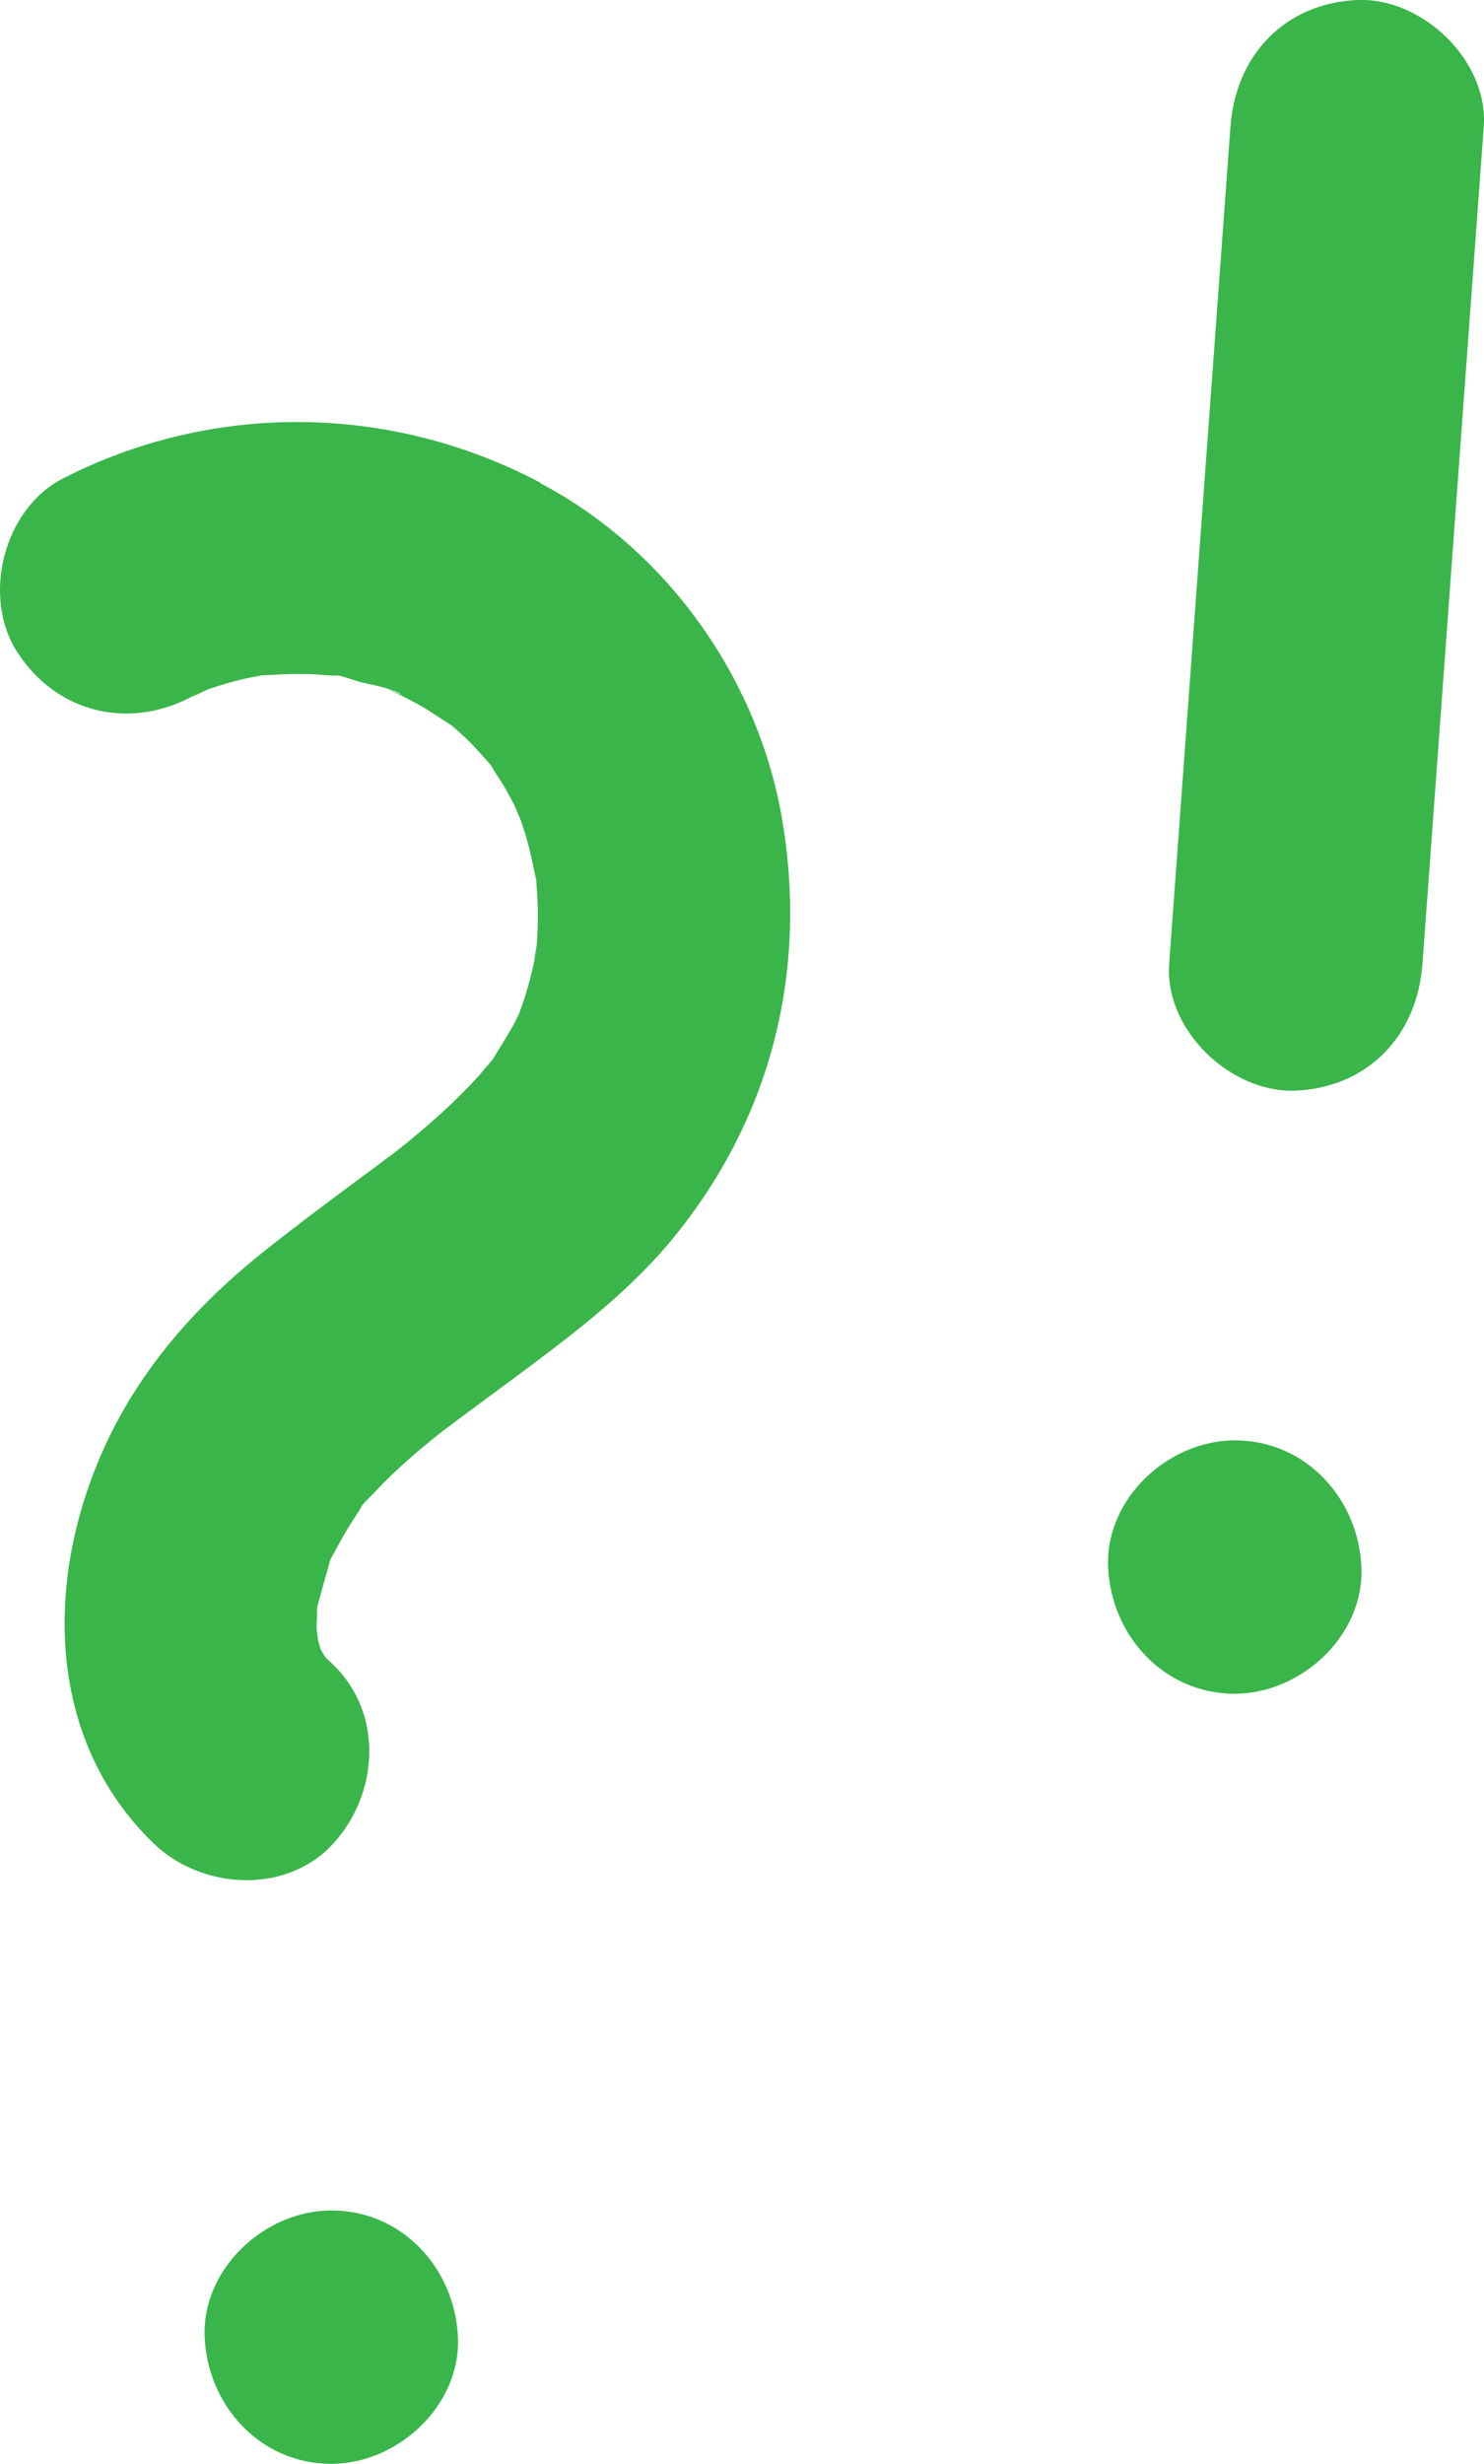
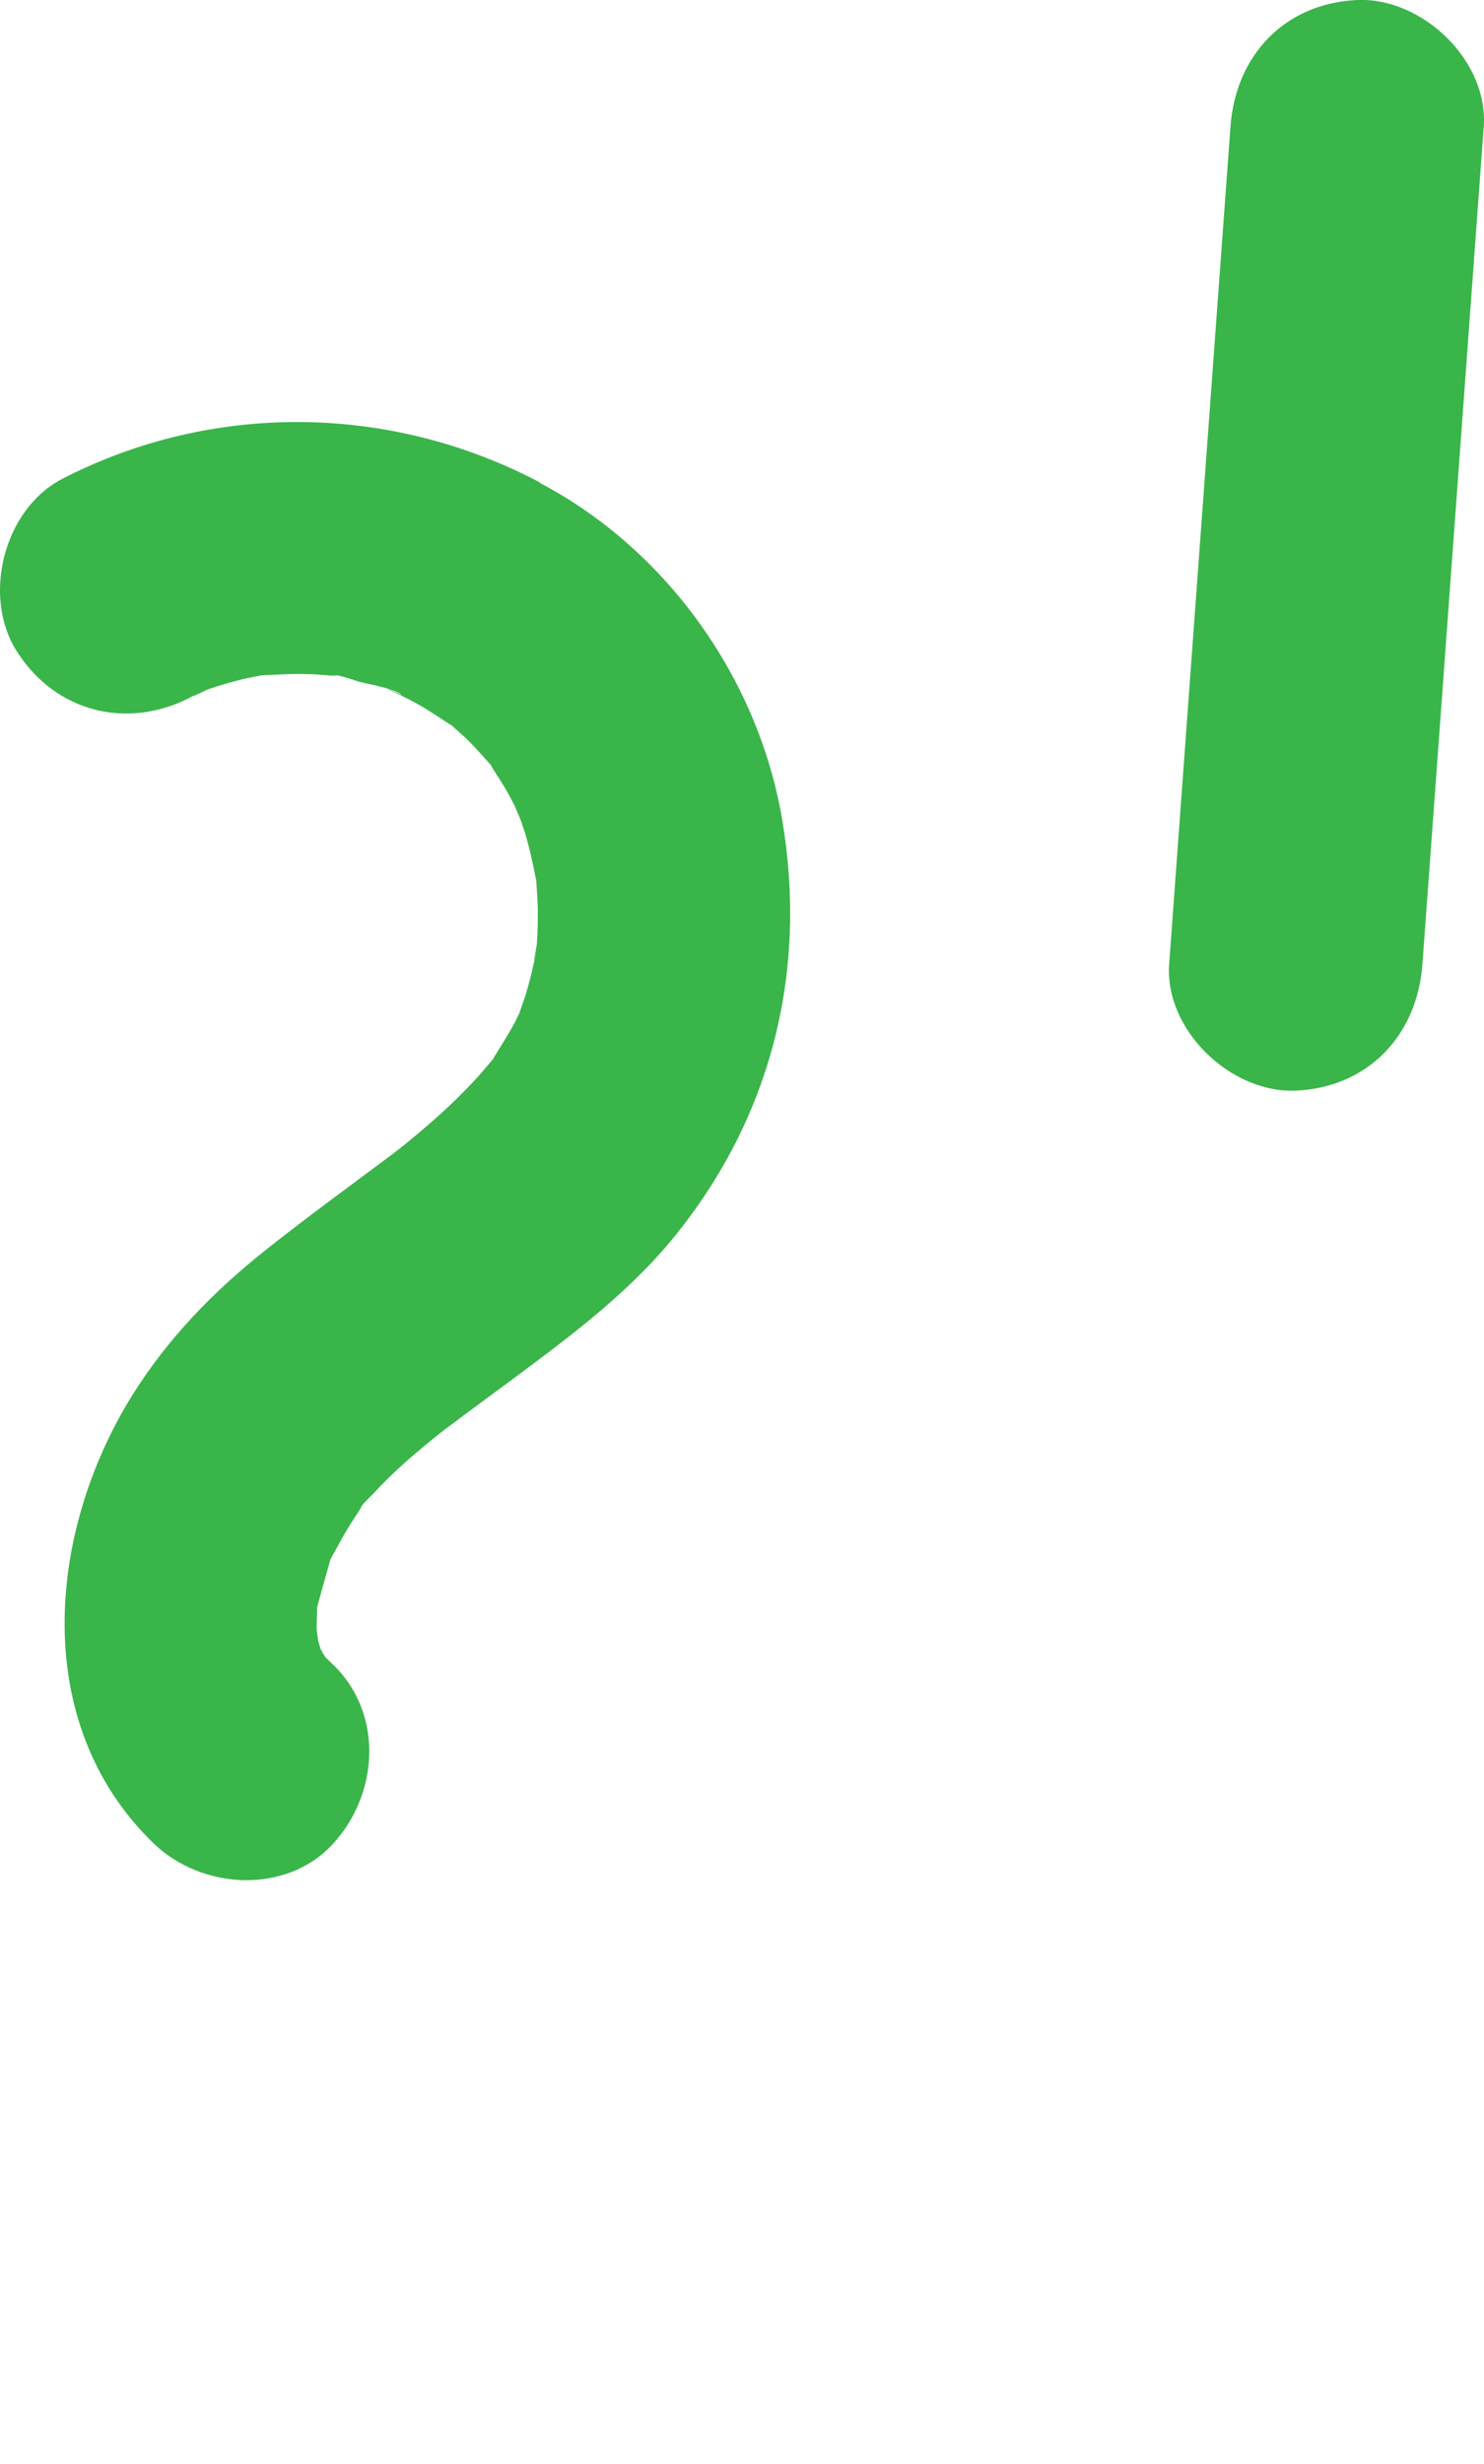
<svg xmlns="http://www.w3.org/2000/svg" viewBox="0 0 58.59 97.23">
  <defs>
    <style>.d{fill:#3ab54a;}</style>
  </defs>
  <g id="a" />
  <g id="b">
    <g id="c">
      <g>
        <path class="d" d="M21.32,19.04c-5.9-3.11-12.91-3.2-18.85-.15-2.33,1.2-3.2,4.66-1.79,6.84,1.53,2.38,4.35,3.08,6.84,1.79,.08-.04,1.06-.62,.35-.2-.68,.4,.25-.09,.38-.13,.44-.15,.89-.28,1.34-.39,.25-.06,.5-.1,.75-.15,.58-.02,1.15-.07,1.73-.05,.29,0,.58,.03,.87,.05,.22,.02,.34,.01,.4,0,.33,.08,.72,.22,.86,.26,.3,.08,1.48,.28,1.67,.53-.03-.04-1.1-.52-.23-.09,.31,.15,.63,.31,.93,.48,.44,.25,.85,.54,1.28,.81,.17,.16,.35,.31,.52,.47,.36,.34,.68,.72,1.01,1.08l.03,.06c.18,.31,.39,.6,.56,.9,.12,.21,.23,.41,.34,.63,.02,.05,.19,.44,.25,.59,.03,.09,.06,.17,.06,.18,.08,.23,.15,.45,.21,.68,.14,.5,.23,1,.34,1.5,.02,.35,.05,.69,.06,1.04,.01,.48,0,.95-.03,1.43,0,.13-.23,1.21-.03,.4,.21-.84-.07,.29-.09,.39-.1,.46-.22,.92-.36,1.37-.07,.21-.15,.42-.22,.63-.05,.1-.1,.21-.15,.31-.25,.48-.54,.92-.82,1.38-.03,.05-.05,.09-.07,.12-.19,.22-.38,.45-.57,.67-.82,.9-1.72,1.72-2.66,2.49-.2,.17-.41,.33-.61,.49l-.05,.04c-.47,.35-.94,.7-1.41,1.05-1.23,.91-2.46,1.83-3.66,2.78-2.07,1.64-3.88,3.5-5.29,5.76-3.35,5.4-4.03,12.96,.87,17.68,1.89,1.81,5.22,2.02,7.07,0,1.8-1.96,2.01-5.13,0-7.07l-.24-.23s-.06-.06-.09-.1c-.06-.1-.11-.18-.1-.17l-.06-.11c-.04-.12-.07-.23-.1-.35-.02-.18-.06-.39-.06-.49,0-.27,.02-.53,.02-.79v-.02c.15-.56,.3-1.1,.46-1.65,.03-.11,.05-.19,.07-.25,.09-.17,.19-.34,.27-.49,.25-.47,.52-.92,.82-1.36,.05-.08,.11-.18,.15-.27,.15-.18,.34-.35,.47-.49,.81-.88,1.73-1.66,2.66-2.4,.11-.09,.35-.27,.45-.34-.05,.04-.17,.13-.38,.29,.21-.16,.42-.31,.62-.47,.63-.47,1.26-.93,1.88-1.39,2.29-1.7,4.64-3.42,6.48-5.62,3.95-4.76,5.44-10.57,4.41-16.65-.94-5.56-4.56-10.65-9.56-13.28Z" />
-         <path class="d" d="M13.08,87.23c-2.62,0-5.12,2.3-5,5,.12,2.71,2.2,5,5,5,2.62,0,5.12-2.3,5-5-.12-2.71-2.2-5-5-5Z" />
        <path class="d" d="M53.58,0c-2.87,.13-4.8,2.2-5,5-.81,11.01-1.61,22.03-2.42,33.04-.19,2.61,2.44,5.11,5,5,2.87-.13,4.8-2.2,5-5,.81-11.01,1.61-22.03,2.42-33.04C58.77,2.39,56.15-.11,53.58,0Z" />
-         <path class="d" d="M48.75,56.84c-2.62,0-5.12,2.3-5,5,.12,2.71,2.2,5,5,5,2.62,0,5.12-2.3,5-5-.12-2.71-2.2-5-5-5Z" />
+         <path class="d" d="M48.75,56.84Z" />
      </g>
    </g>
  </g>
</svg>